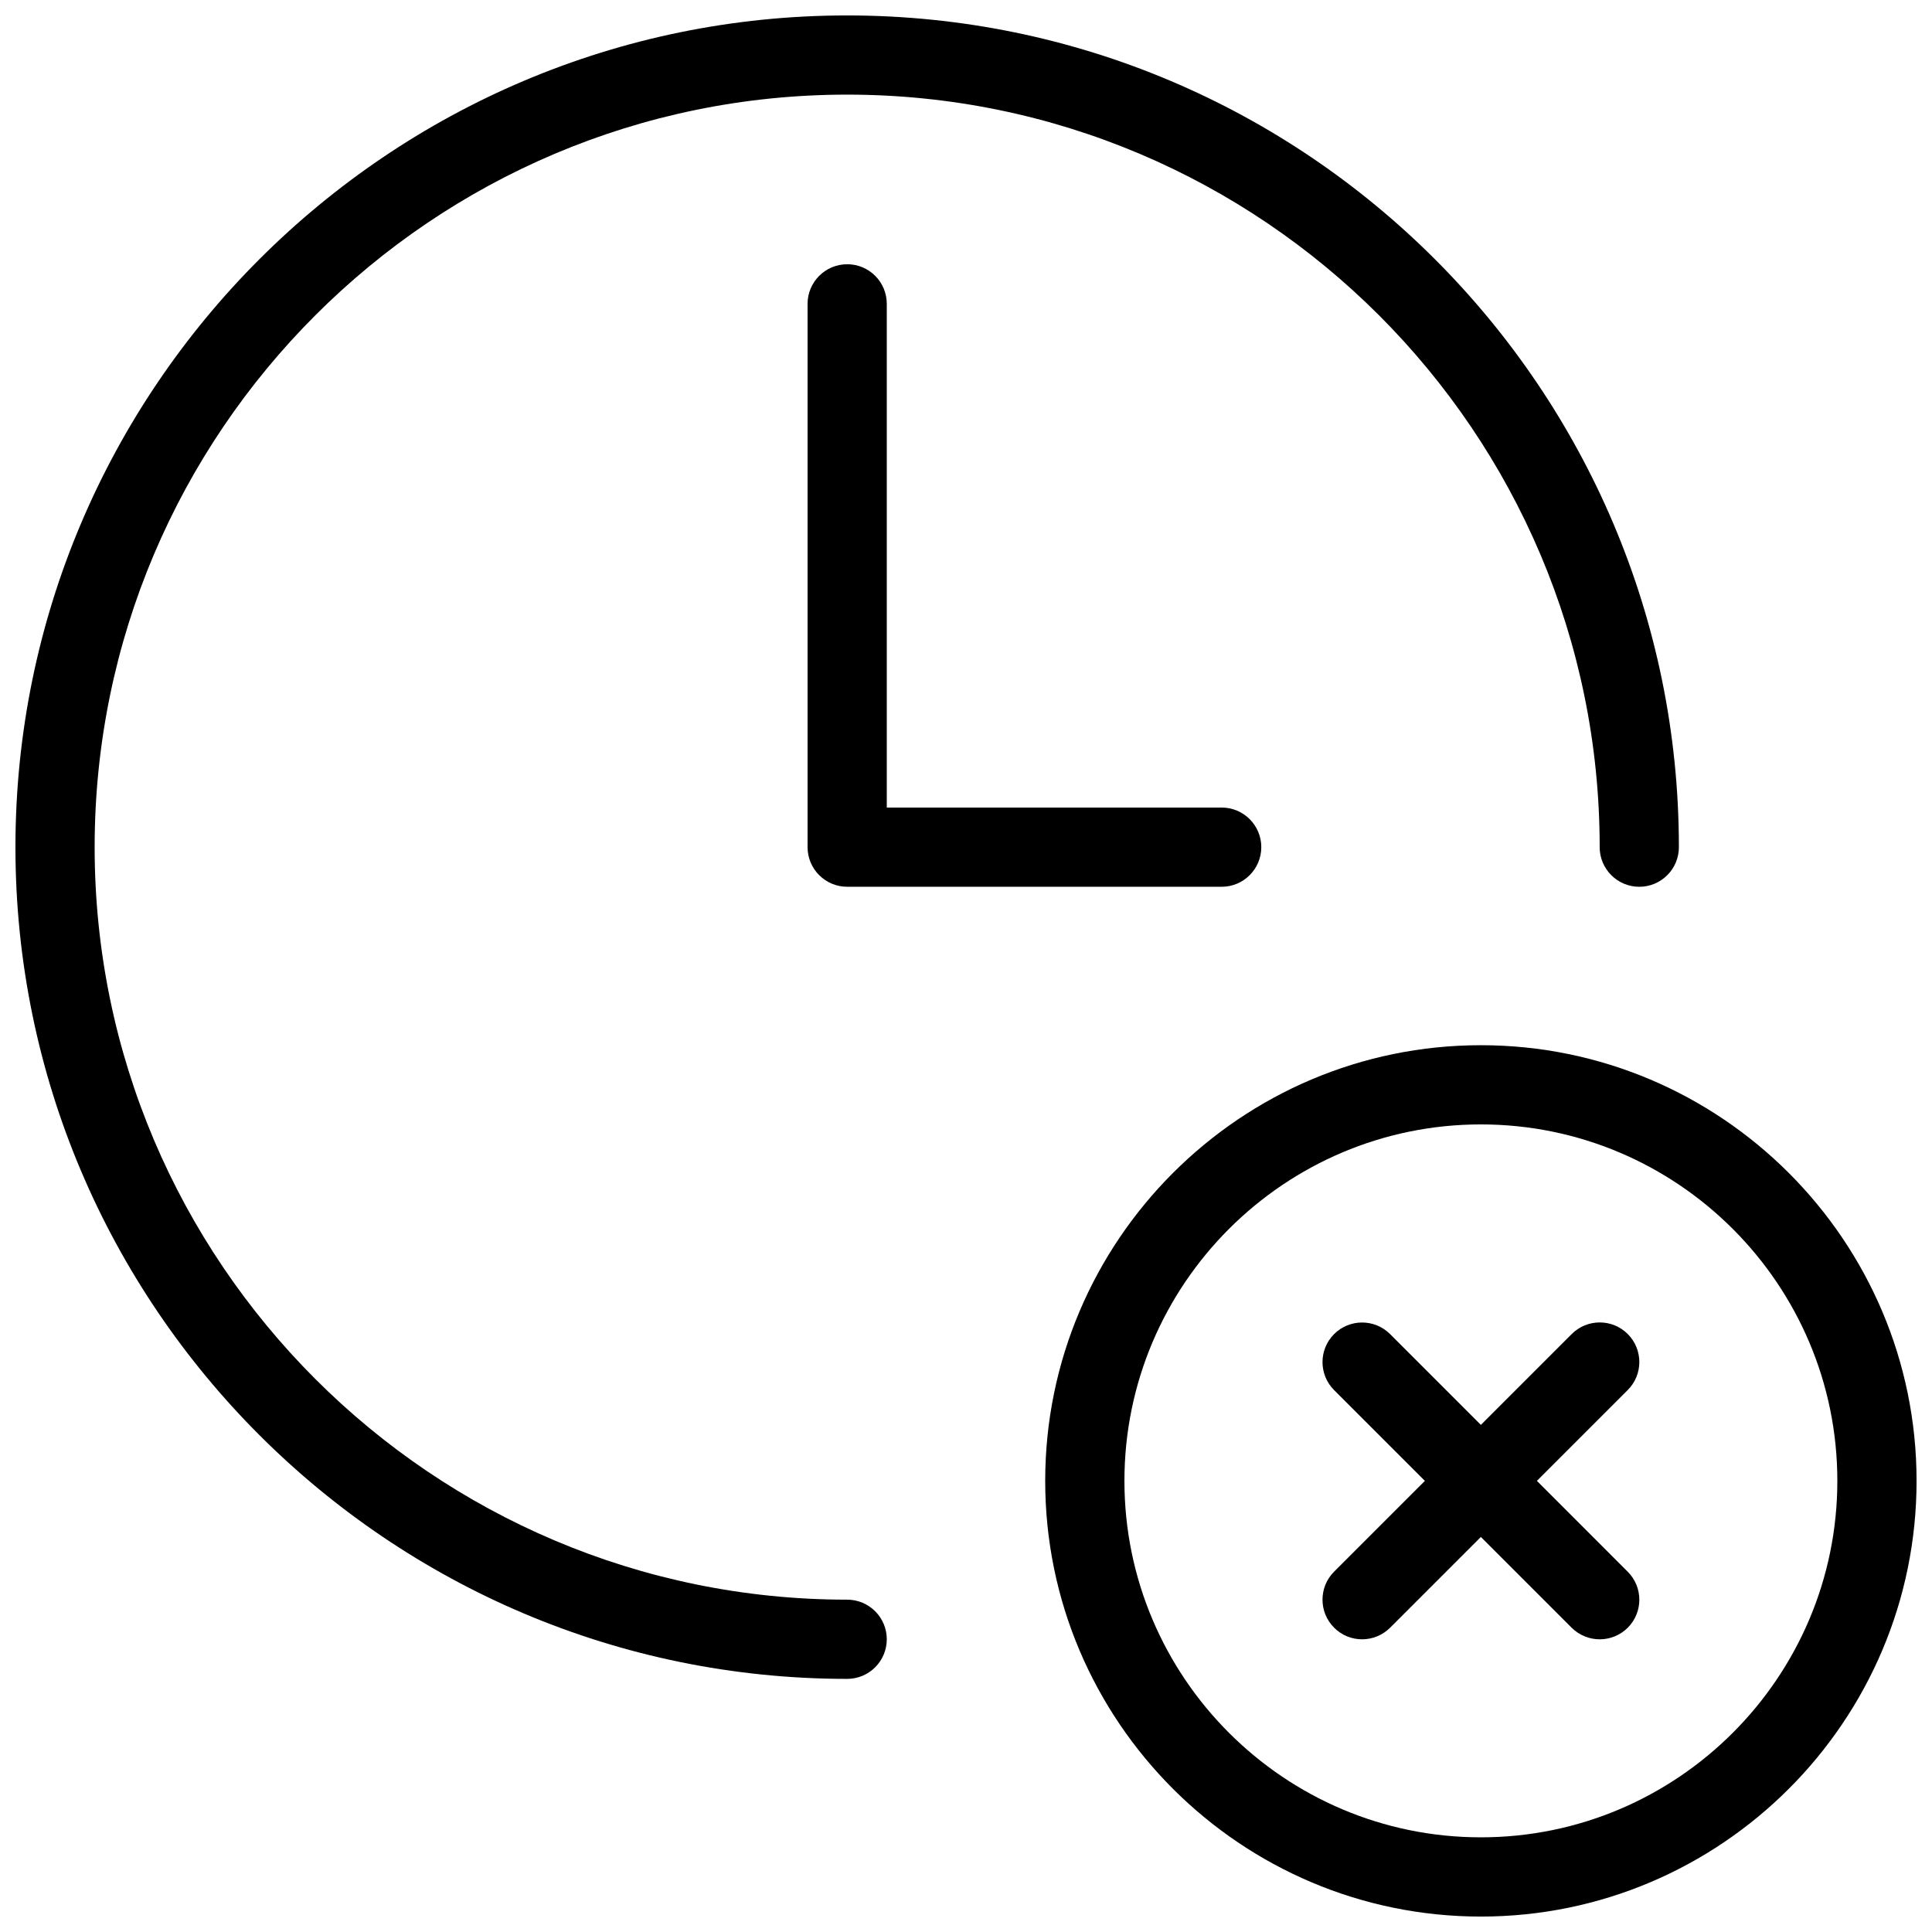
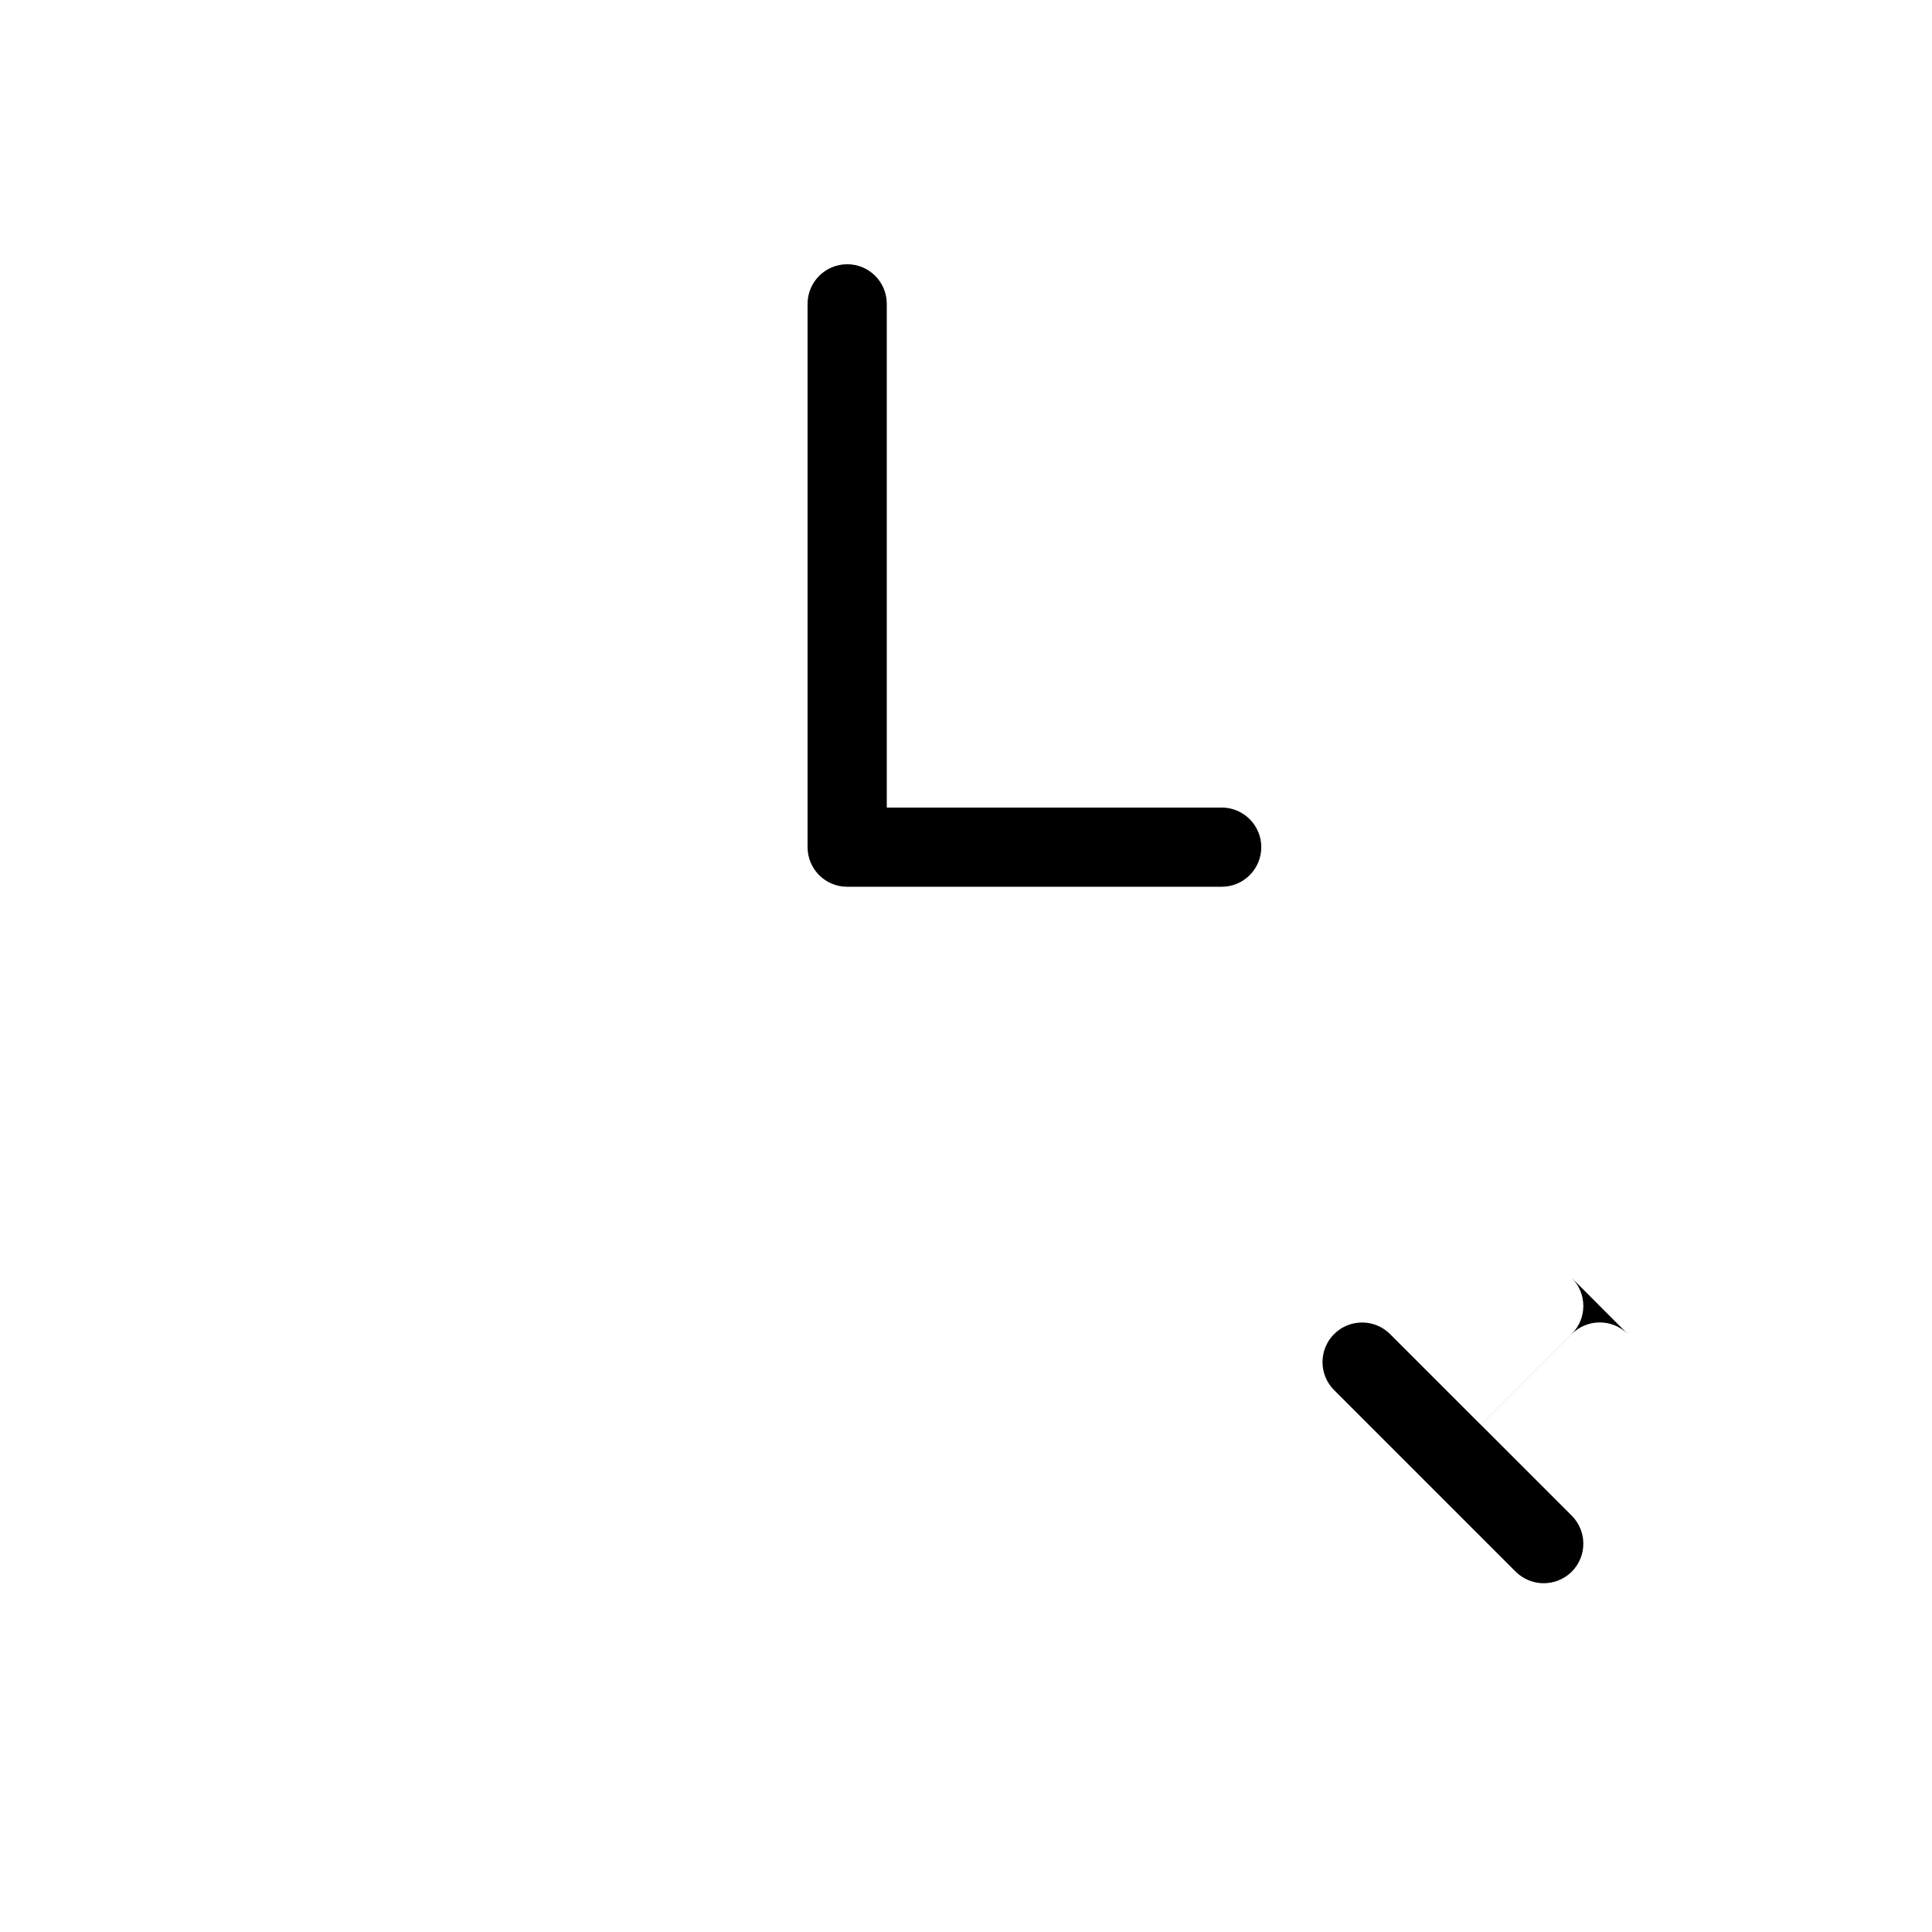
<svg xmlns="http://www.w3.org/2000/svg" width="800px" height="800px" version="1.1" viewBox="144 144 512 512">
  <defs>
    <clipPath id="b">
-       <path d="m148.09 148.09h440.91v440.91h-440.91z" />
-     </clipPath>
+       </clipPath>
    <clipPath id="a">
      <path d="m420 420h231.9v231.9h-231.9z" />
    </clipPath>
  </defs>
  <g clip-path="url(#b)">
-     <path d="m567.93 368.51c0 5.793 4.703 10.496 10.496 10.496 5.793 0 10.496-4.703 10.496-10.496 0-121.55-98.871-220.42-220.41-220.42-121.55 0-220.42 98.871-220.42 220.42 0 121.54 98.871 220.41 220.42 220.41 5.793 0 10.496-4.703 10.496-10.496 0-5.793-4.703-10.496-10.496-10.496-109.96 0-199.43-89.465-199.43-199.42s89.469-199.43 199.43-199.43 199.42 89.469 199.42 199.43z" />
-   </g>
+     </g>
  <path d="m368.51 214.03c-5.793 0-10.496 4.703-10.496 10.496v143.98c0 5.793 4.703 10.496 10.496 10.496h99.25c5.793 0 10.496-4.703 10.496-10.496s-4.703-10.496-10.496-10.496h-88.754v-133.49c0-5.816-4.703-10.496-10.496-10.496z" />
  <g clip-path="url(#a)">
-     <path d="m536.45 420.99c-63.648 0-115.46 51.789-115.46 115.46s51.809 115.46 115.46 115.46c63.648 0 115.46-51.789 115.46-115.46 0-63.672-51.809-115.46-115.46-115.46zm0 209.92c-52.082 0-94.465-42.383-94.465-94.465 0-52.082 42.383-94.465 94.465-94.465 52.082 0 94.465 42.383 94.465 94.465 0 52.082-42.383 94.465-94.465 94.465z" />
-   </g>
-   <path d="m575.37 497.53c-4.094-4.094-10.746-4.094-14.84 0l-24.082 24.078-24.059-24.059c-4.094-4.094-10.746-4.094-14.84 0s-4.094 10.746 0 14.84l24.059 24.059-24.059 24.059c-4.094 4.094-4.094 10.746 0 14.84 2.039 2.059 4.727 3.086 7.41 3.086 2.688 0 5.375-1.027 7.43-3.066l24.059-24.059 24.059 24.059c2.059 2.039 4.742 3.066 7.43 3.066s5.375-1.027 7.43-3.066c4.094-4.094 4.094-10.746 0-14.84l-24.074-24.078 24.059-24.059c4.113-4.109 4.113-10.746 0.02-14.859z" />
+     </g>
+   <path d="m575.37 497.53c-4.094-4.094-10.746-4.094-14.84 0l-24.082 24.078-24.059-24.059c-4.094-4.094-10.746-4.094-14.84 0s-4.094 10.746 0 14.84l24.059 24.059-24.059 24.059l24.059-24.059 24.059 24.059c2.059 2.039 4.742 3.066 7.43 3.066s5.375-1.027 7.43-3.066c4.094-4.094 4.094-10.746 0-14.84l-24.074-24.078 24.059-24.059c4.113-4.109 4.113-10.746 0.02-14.859z" />
</svg>